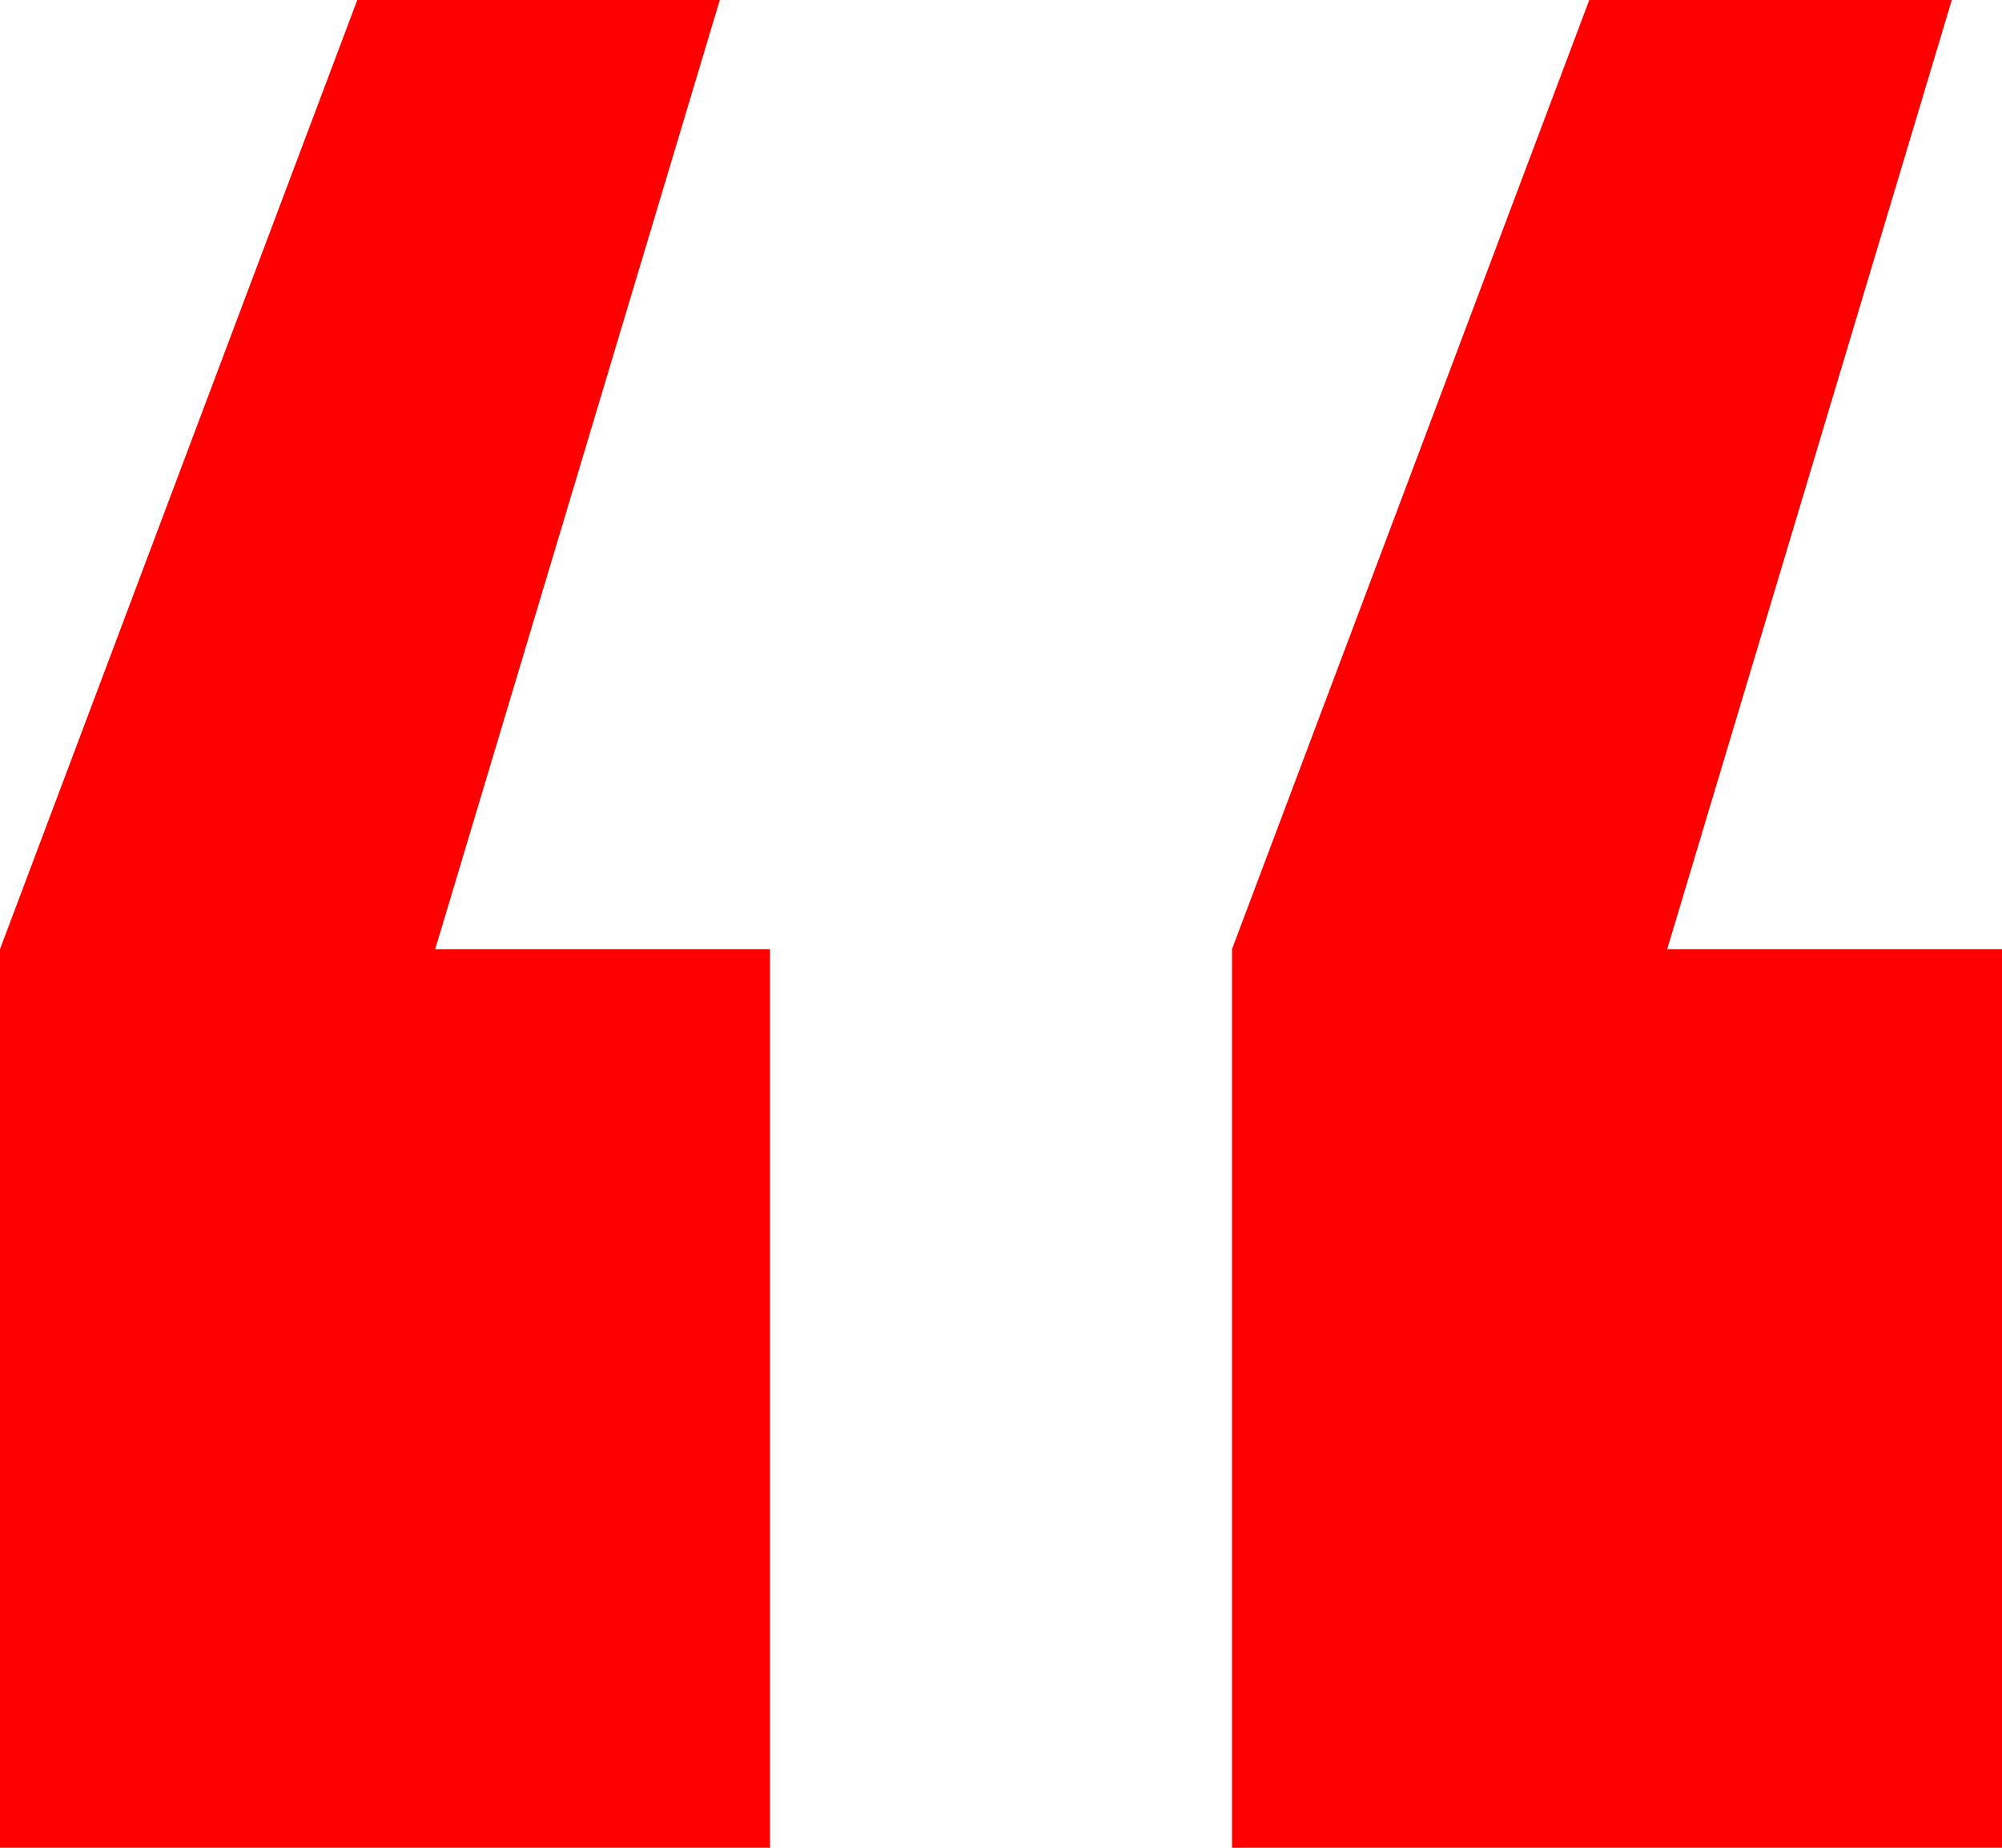
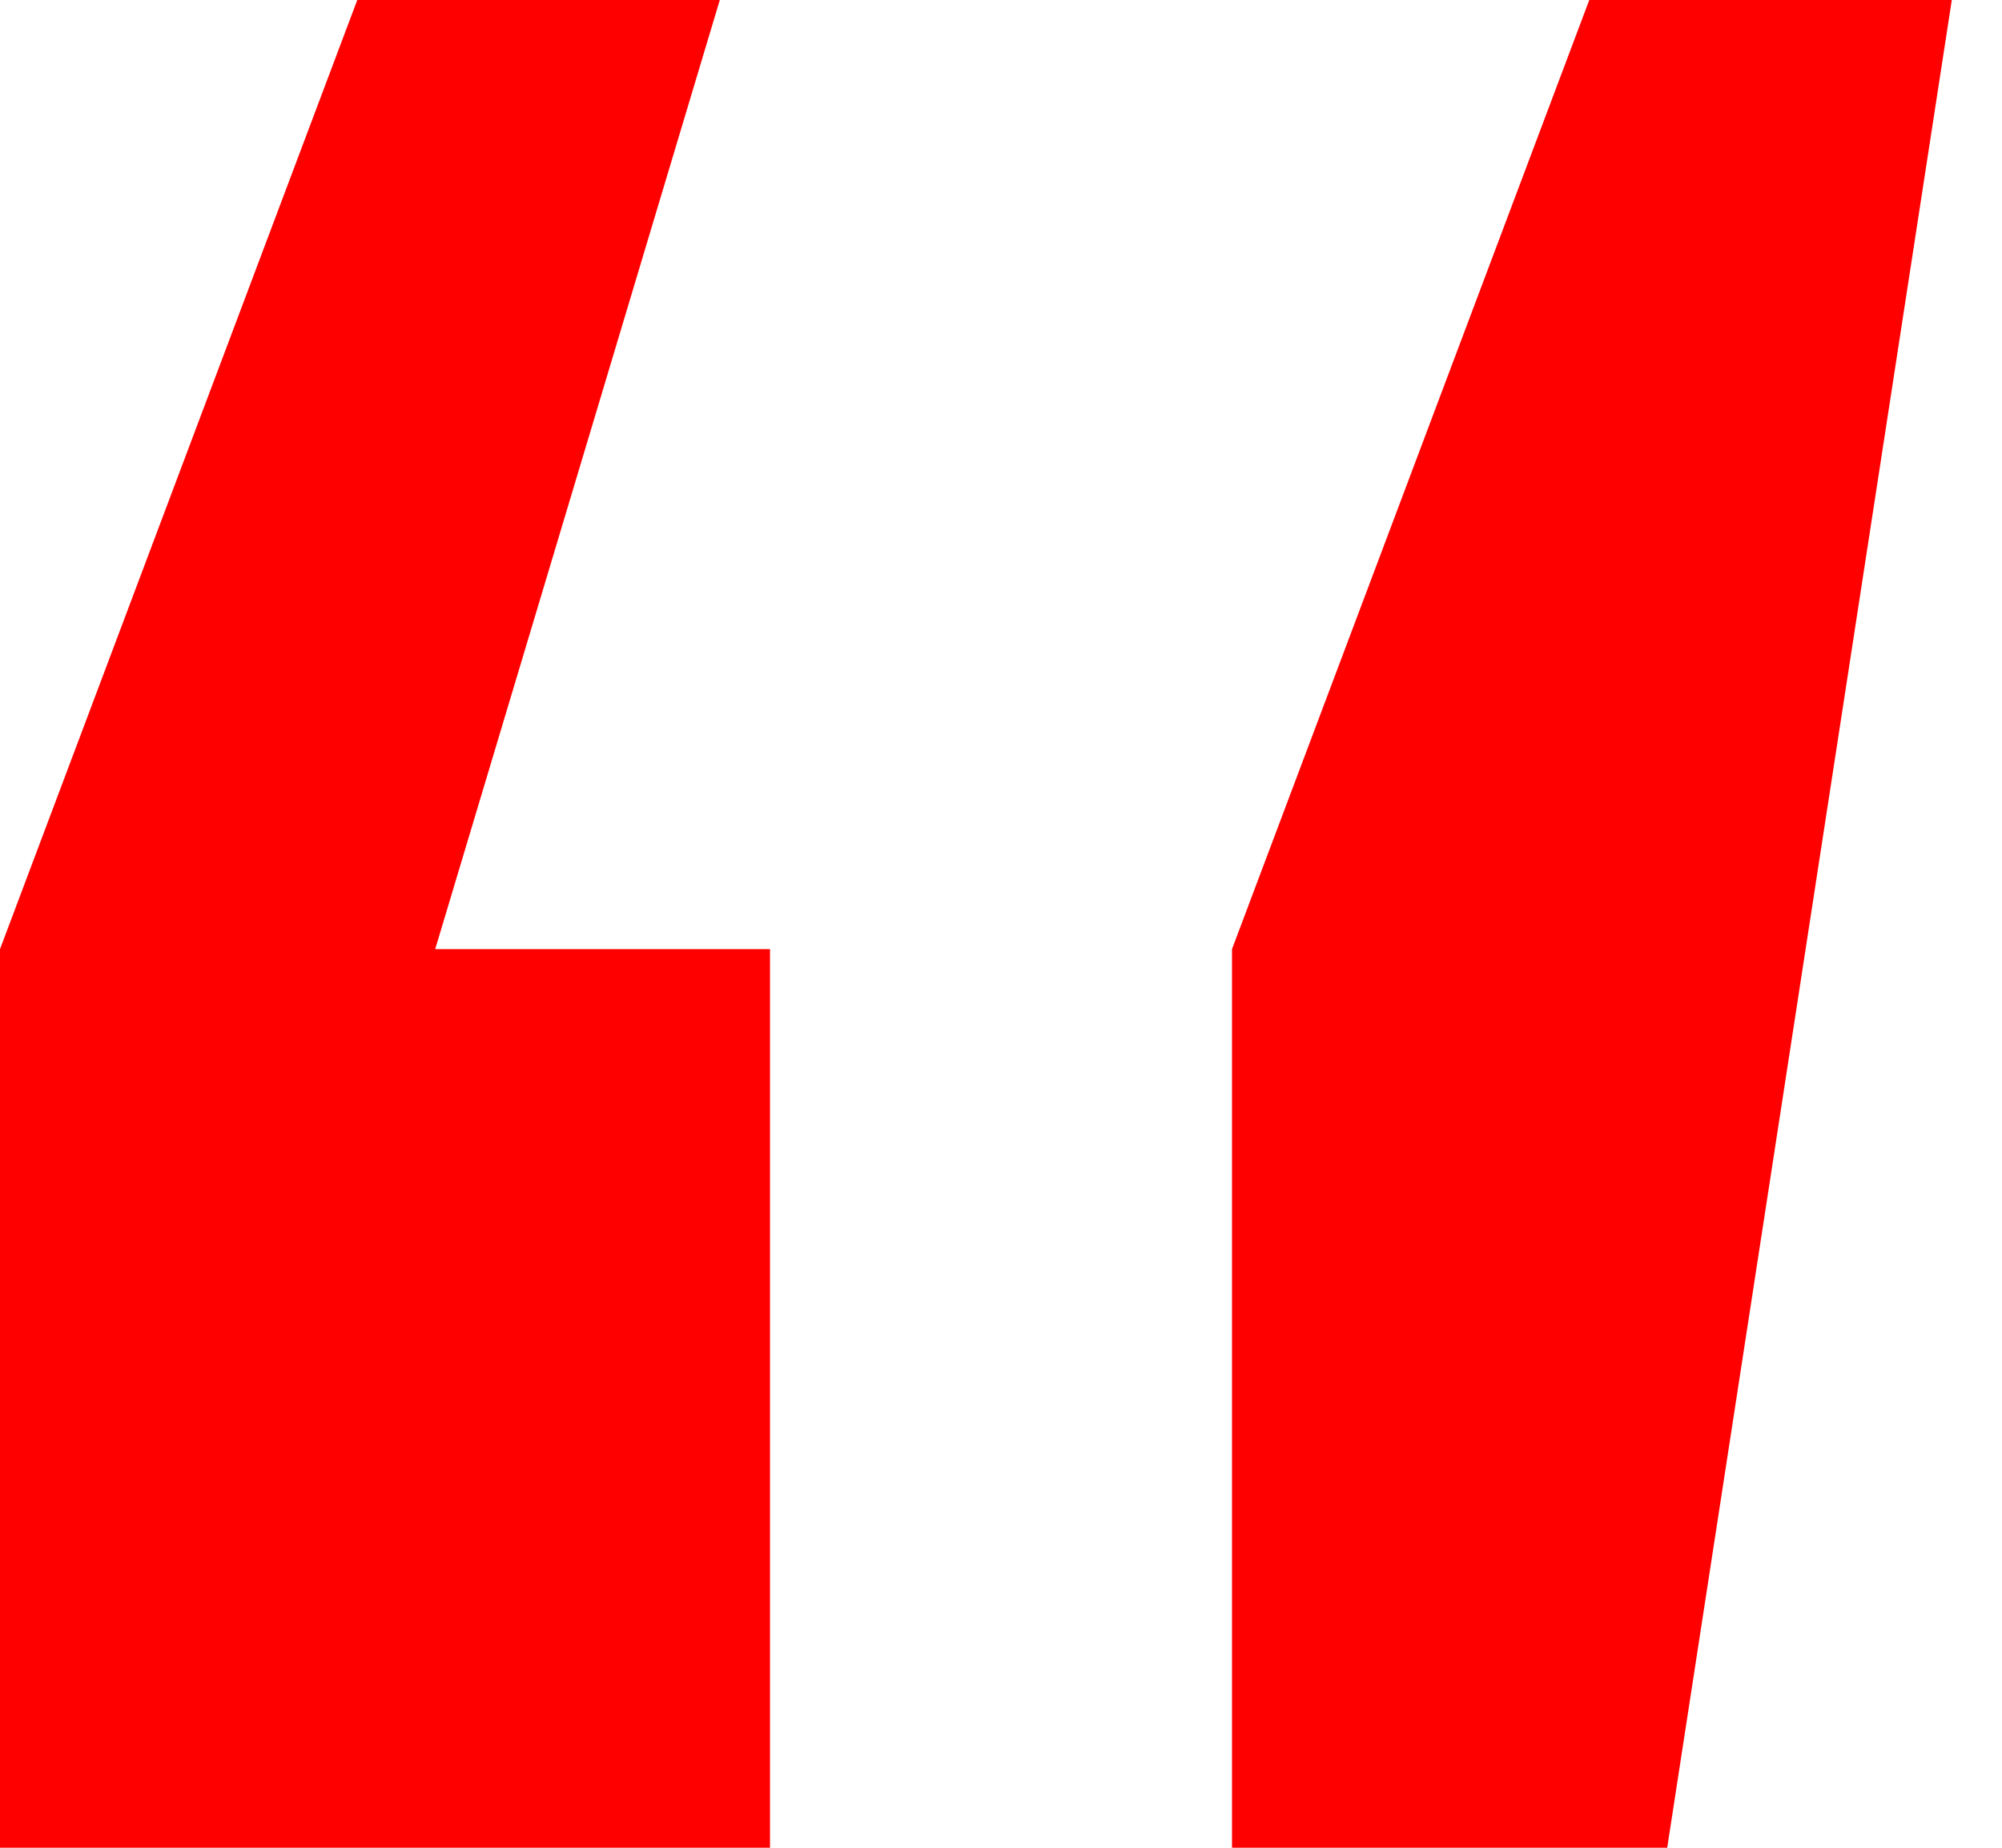
<svg xmlns="http://www.w3.org/2000/svg" width="13" height="12">
-   <path d="M12.674 0H10.32L8 6.164V12h5V6.164h-2.174L12.674 0zm-8 0H2.32L0 6.164V12h5V6.164H2.826L4.674 0z" fill="red" fill-rule="evenodd" />
+   <path d="M12.674 0H10.32L8 6.164V12h5h-2.174L12.674 0zm-8 0H2.32L0 6.164V12h5V6.164H2.826L4.674 0z" fill="red" fill-rule="evenodd" />
</svg>